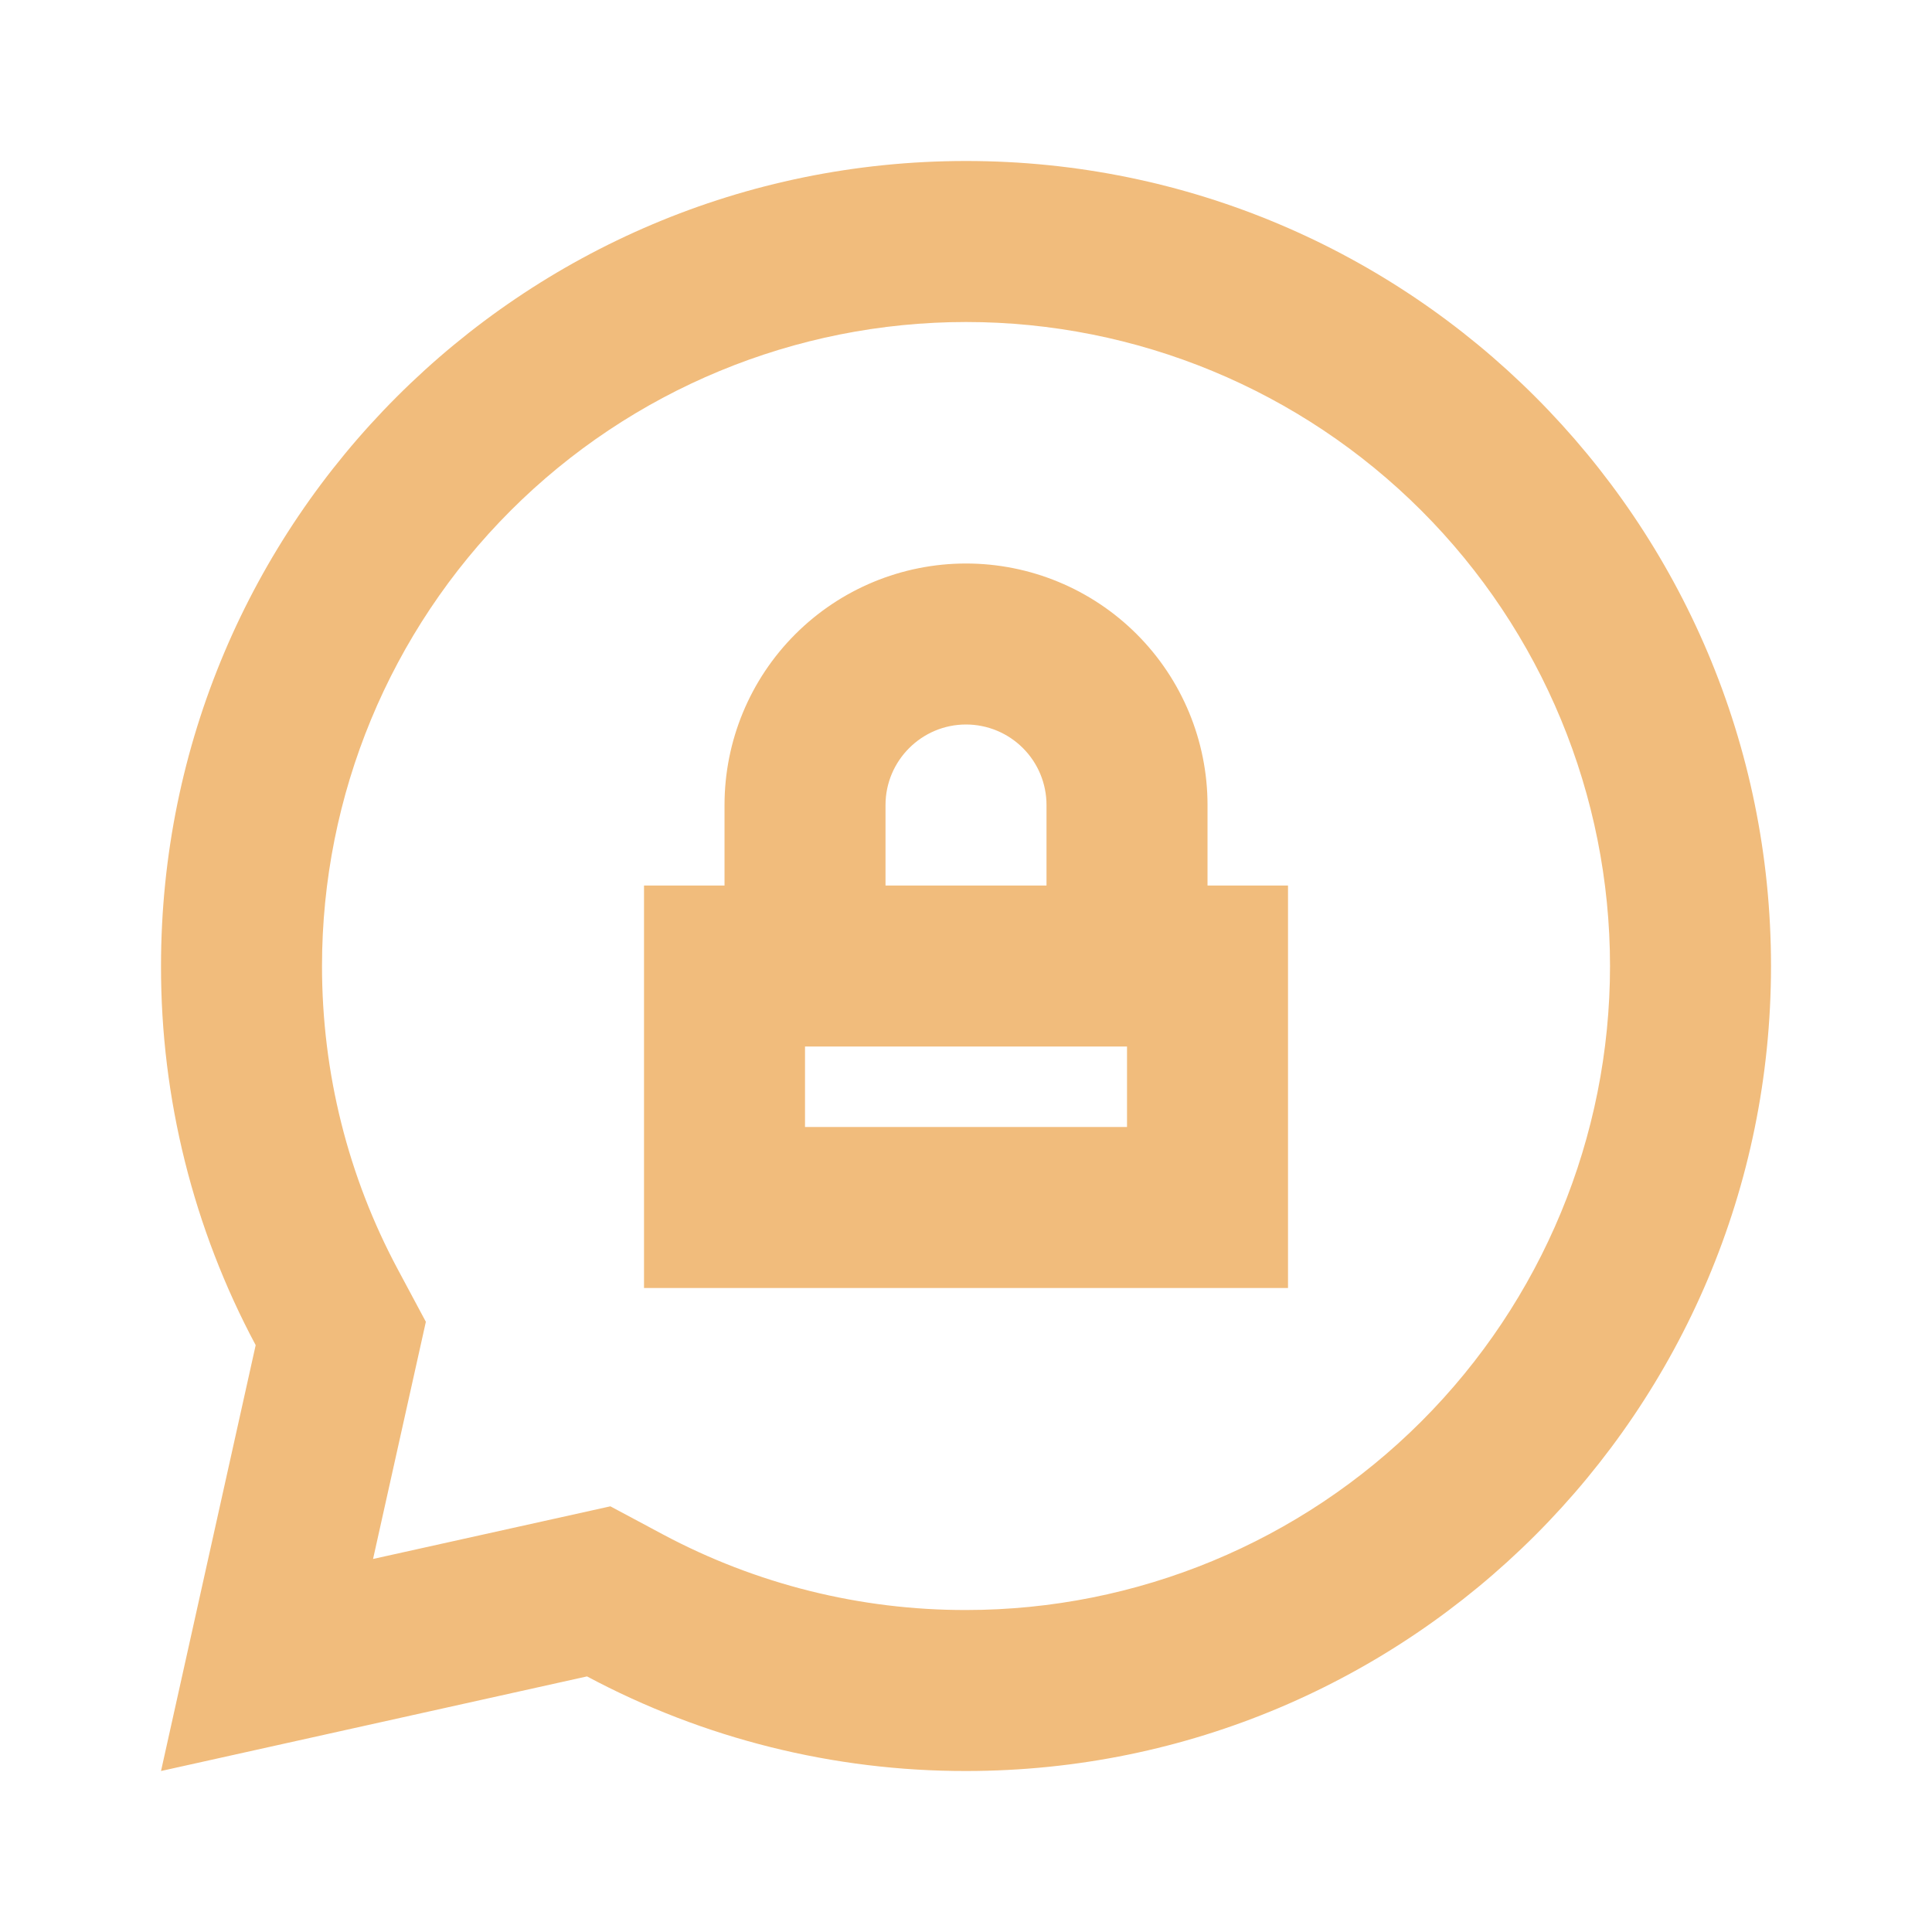
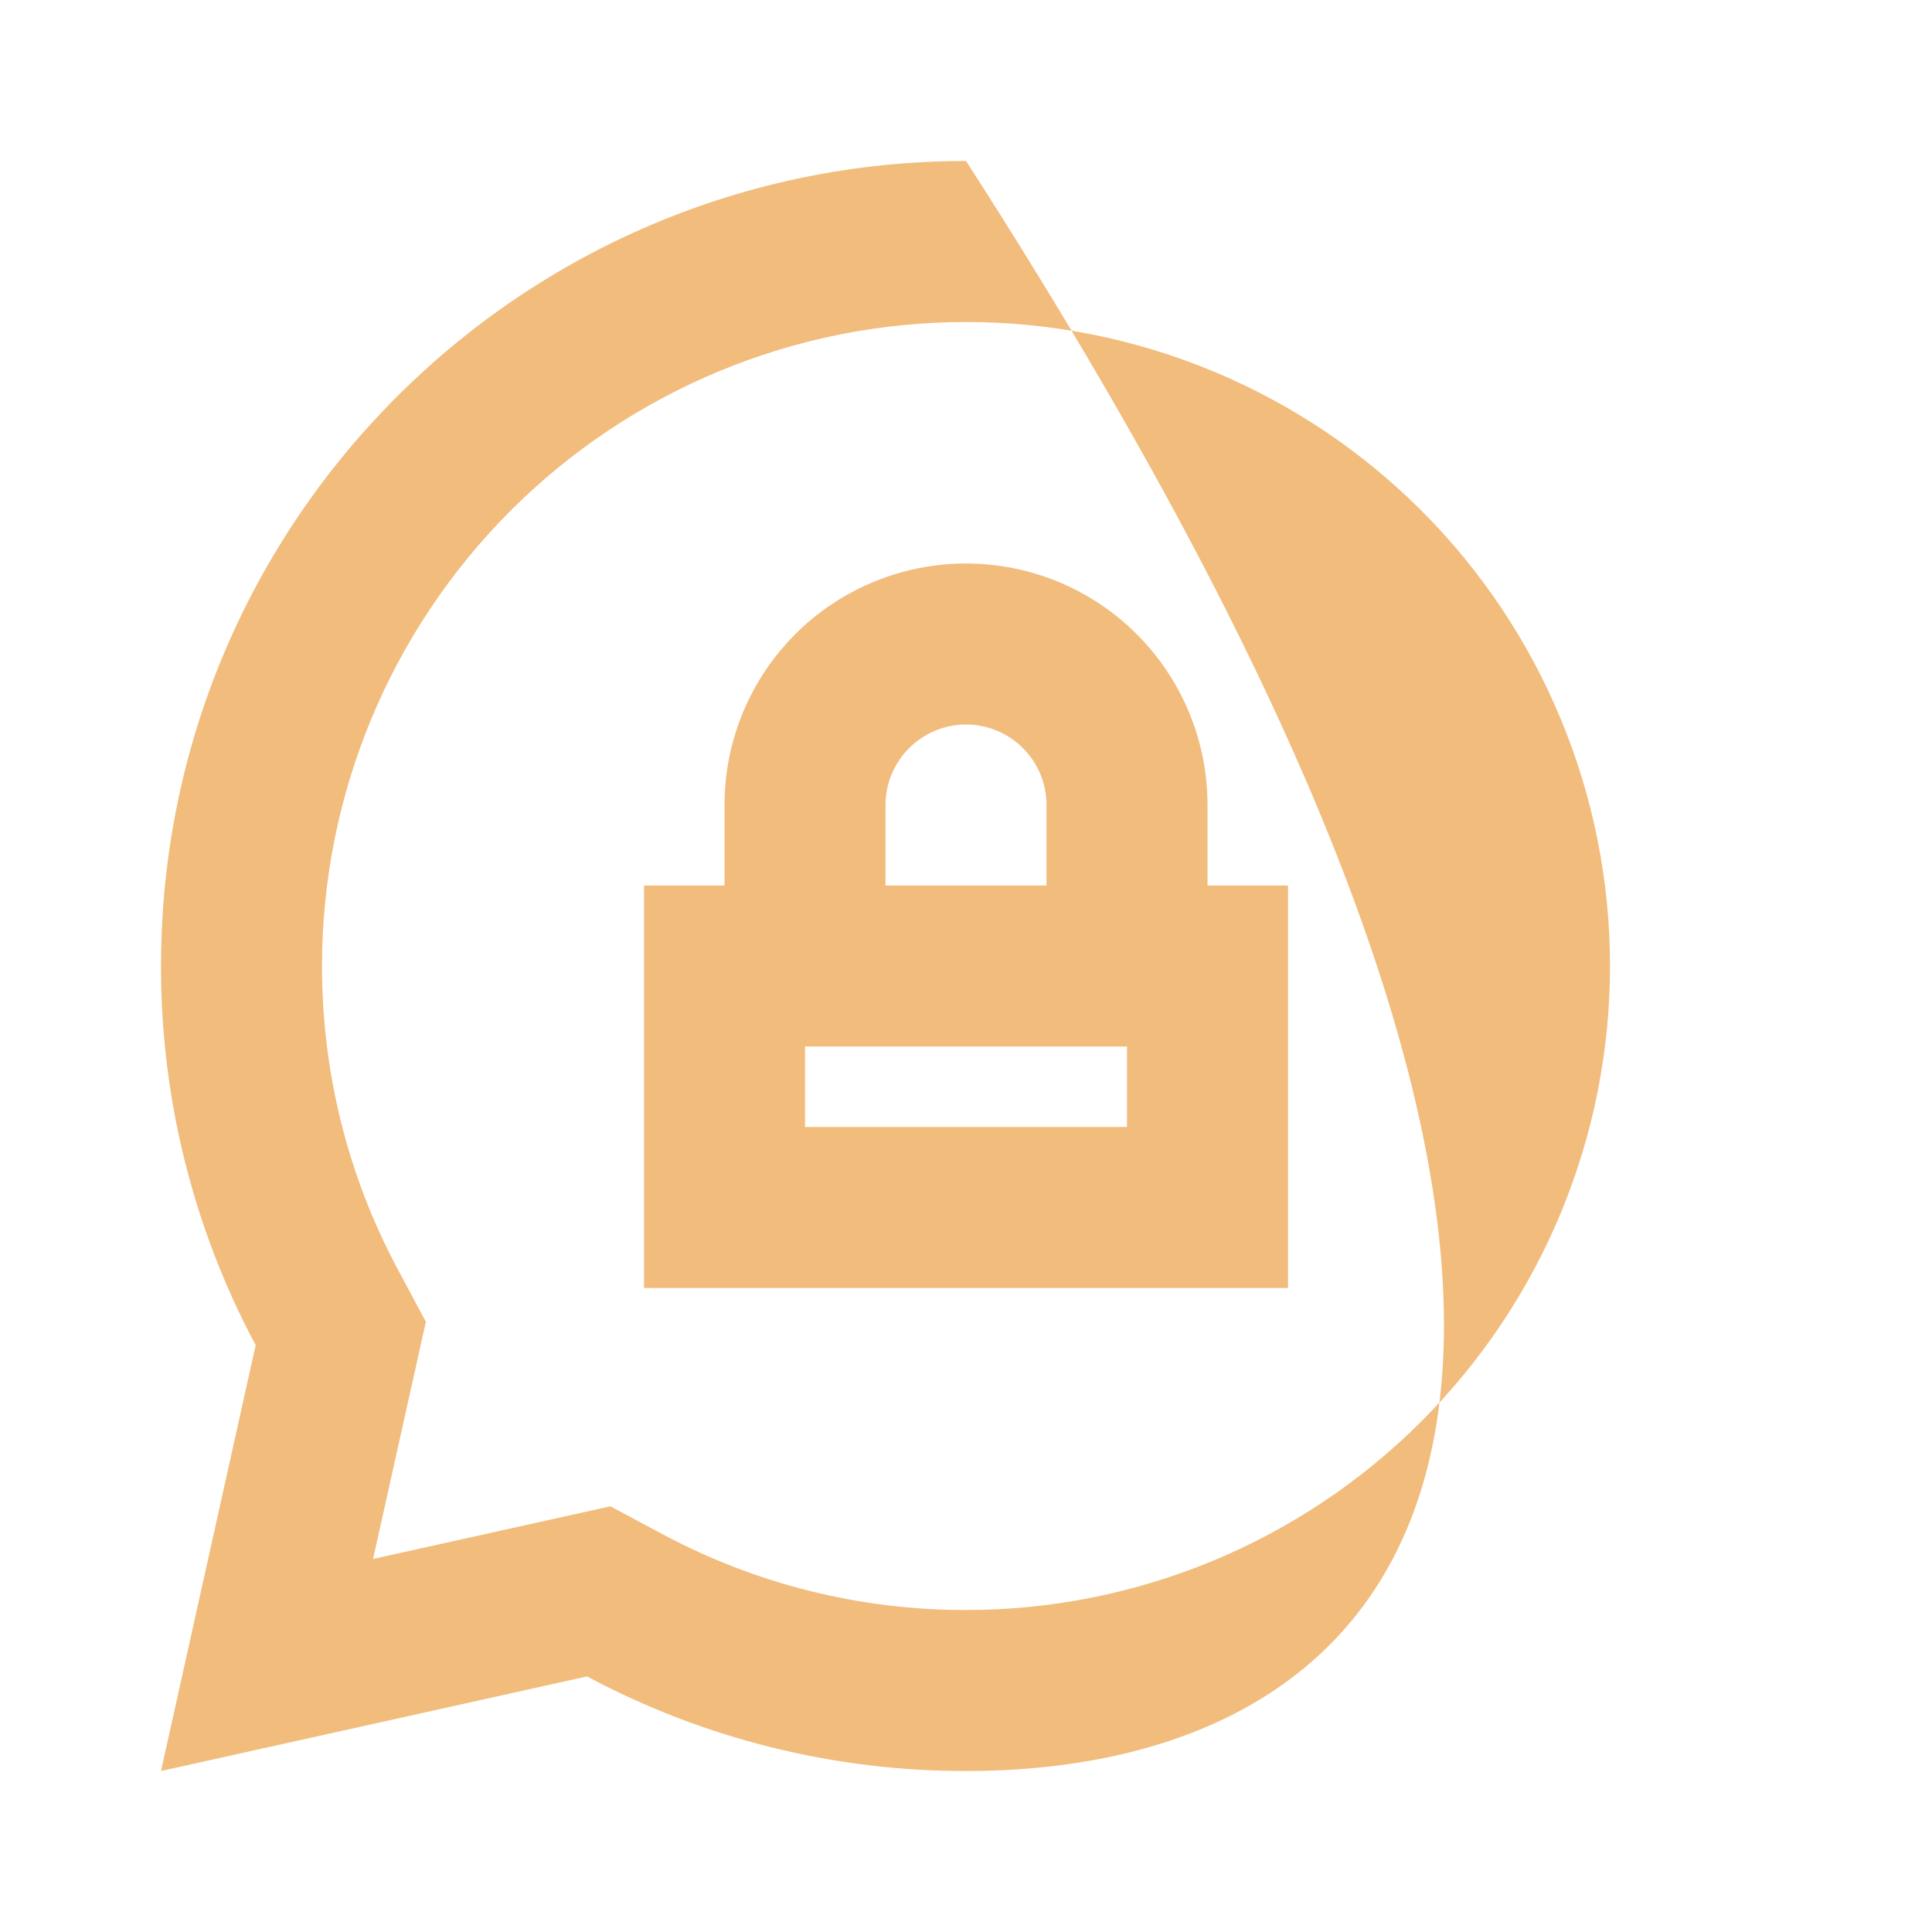
<svg xmlns="http://www.w3.org/2000/svg" width="85" height="85" viewBox="0 0 85 85" fill="none">
-   <path d="M42.501 7.083C62.061 7.083 77.917 22.939 77.917 42.5C77.917 62.061 62.061 77.917 42.501 77.917C36.685 77.925 30.956 76.496 25.826 73.755L7.084 77.917L11.249 59.181C8.506 54.05 7.075 48.319 7.084 42.5C7.084 22.939 22.94 7.083 42.501 7.083ZM42.501 14.167C34.986 14.167 27.779 17.152 22.466 22.465C17.152 27.779 14.167 34.986 14.167 42.5C14.167 47.228 15.322 51.772 17.497 55.838L18.736 58.154L16.413 68.588L26.854 66.272L29.166 67.508C33.269 69.699 37.85 70.842 42.501 70.834C50.015 70.834 57.222 67.848 62.535 62.535C67.849 57.221 70.834 50.015 70.834 42.5C70.834 34.986 67.849 27.779 62.535 22.465C57.222 17.152 50.015 14.167 42.501 14.167ZM42.501 24.792C45.319 24.792 48.021 25.911 50.014 27.904C52.006 29.896 53.126 32.599 53.126 35.417V38.959H56.667V56.667H28.334V38.959H31.876V35.417C31.876 32.599 32.995 29.896 34.988 27.904C36.98 25.911 39.683 24.792 42.501 24.792ZM49.584 46.042H35.417V49.584H49.584V46.042ZM42.501 31.875C40.546 31.875 38.959 33.469 38.959 35.417V38.959H46.042V35.417C46.042 34.477 45.669 33.577 45.005 32.913C44.341 32.248 43.44 31.875 42.501 31.875Z" fill="#F1BC7C" />
+   <path d="M42.501 7.083C77.917 62.061 62.061 77.917 42.501 77.917C36.685 77.925 30.956 76.496 25.826 73.755L7.084 77.917L11.249 59.181C8.506 54.05 7.075 48.319 7.084 42.5C7.084 22.939 22.94 7.083 42.501 7.083ZM42.501 14.167C34.986 14.167 27.779 17.152 22.466 22.465C17.152 27.779 14.167 34.986 14.167 42.5C14.167 47.228 15.322 51.772 17.497 55.838L18.736 58.154L16.413 68.588L26.854 66.272L29.166 67.508C33.269 69.699 37.85 70.842 42.501 70.834C50.015 70.834 57.222 67.848 62.535 62.535C67.849 57.221 70.834 50.015 70.834 42.5C70.834 34.986 67.849 27.779 62.535 22.465C57.222 17.152 50.015 14.167 42.501 14.167ZM42.501 24.792C45.319 24.792 48.021 25.911 50.014 27.904C52.006 29.896 53.126 32.599 53.126 35.417V38.959H56.667V56.667H28.334V38.959H31.876V35.417C31.876 32.599 32.995 29.896 34.988 27.904C36.98 25.911 39.683 24.792 42.501 24.792ZM49.584 46.042H35.417V49.584H49.584V46.042ZM42.501 31.875C40.546 31.875 38.959 33.469 38.959 35.417V38.959H46.042V35.417C46.042 34.477 45.669 33.577 45.005 32.913C44.341 32.248 43.44 31.875 42.501 31.875Z" fill="#F1BC7C" />
</svg>